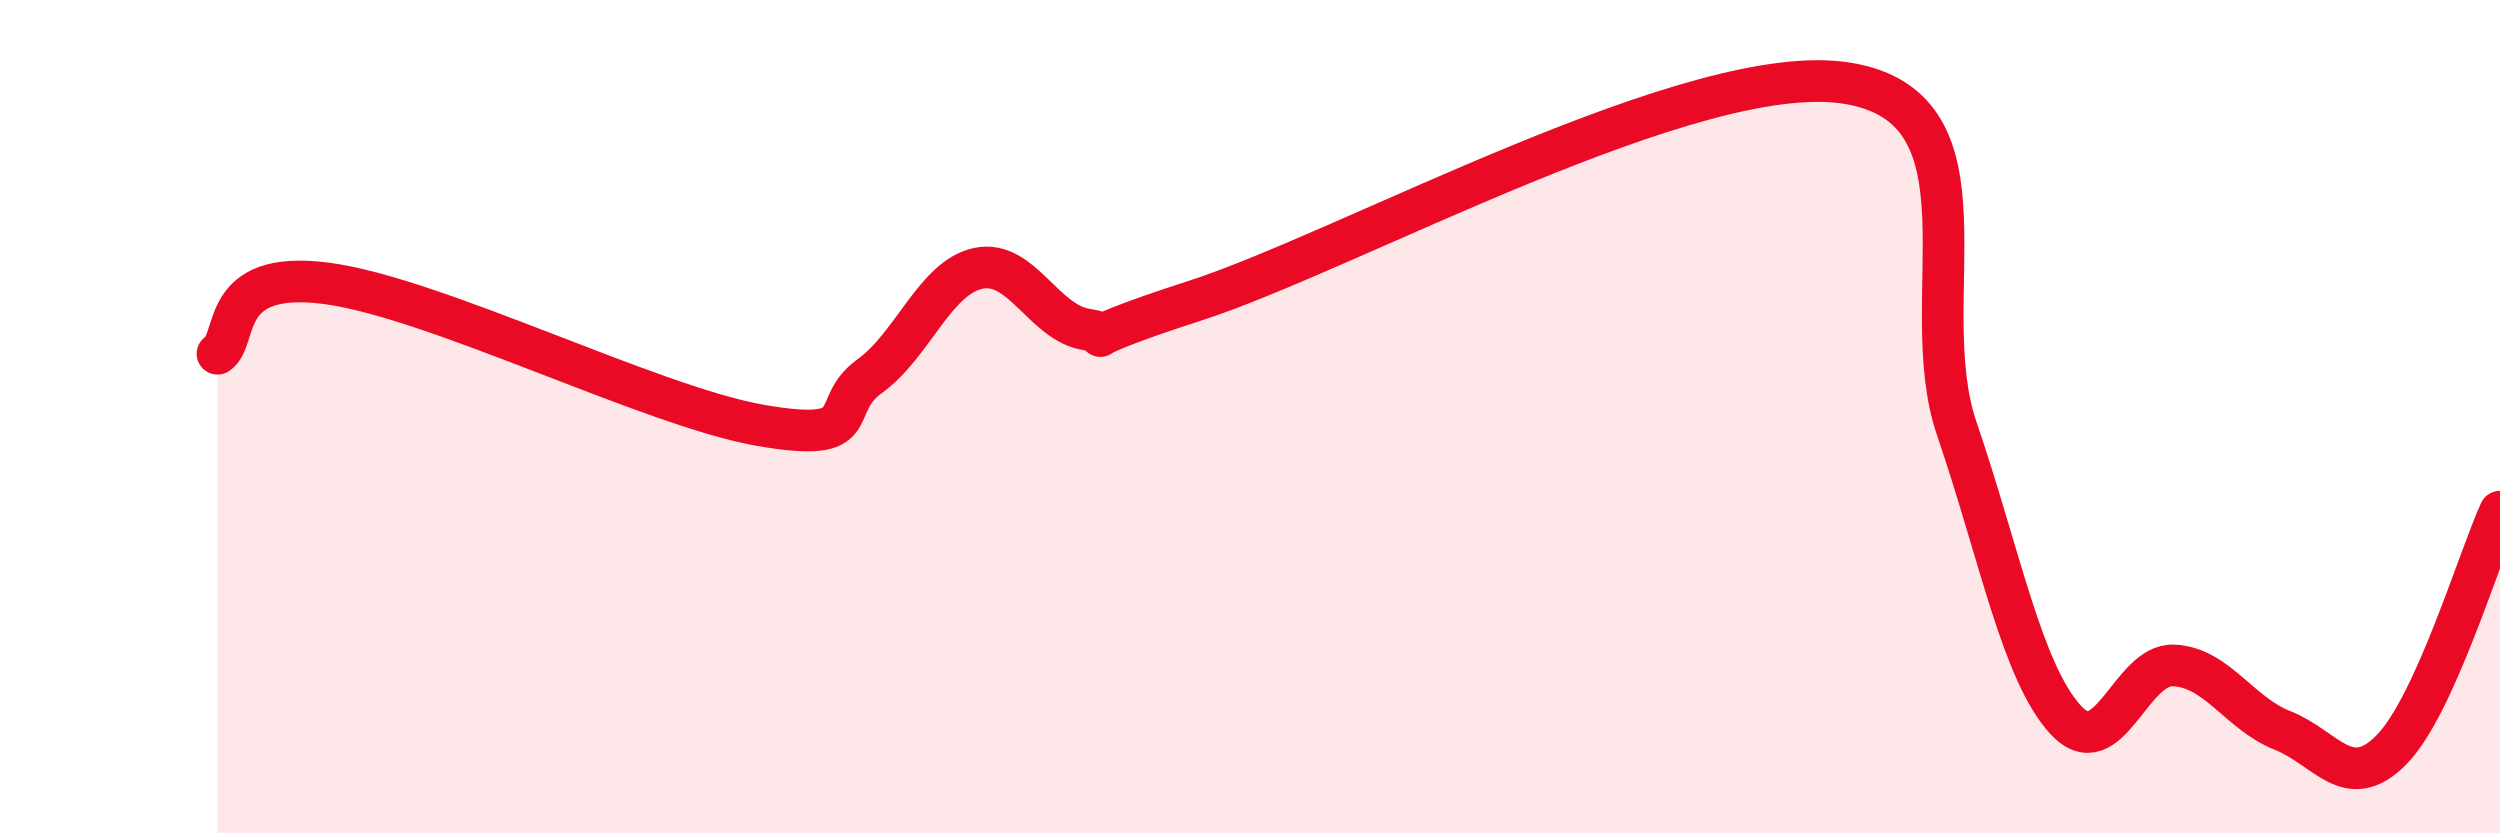
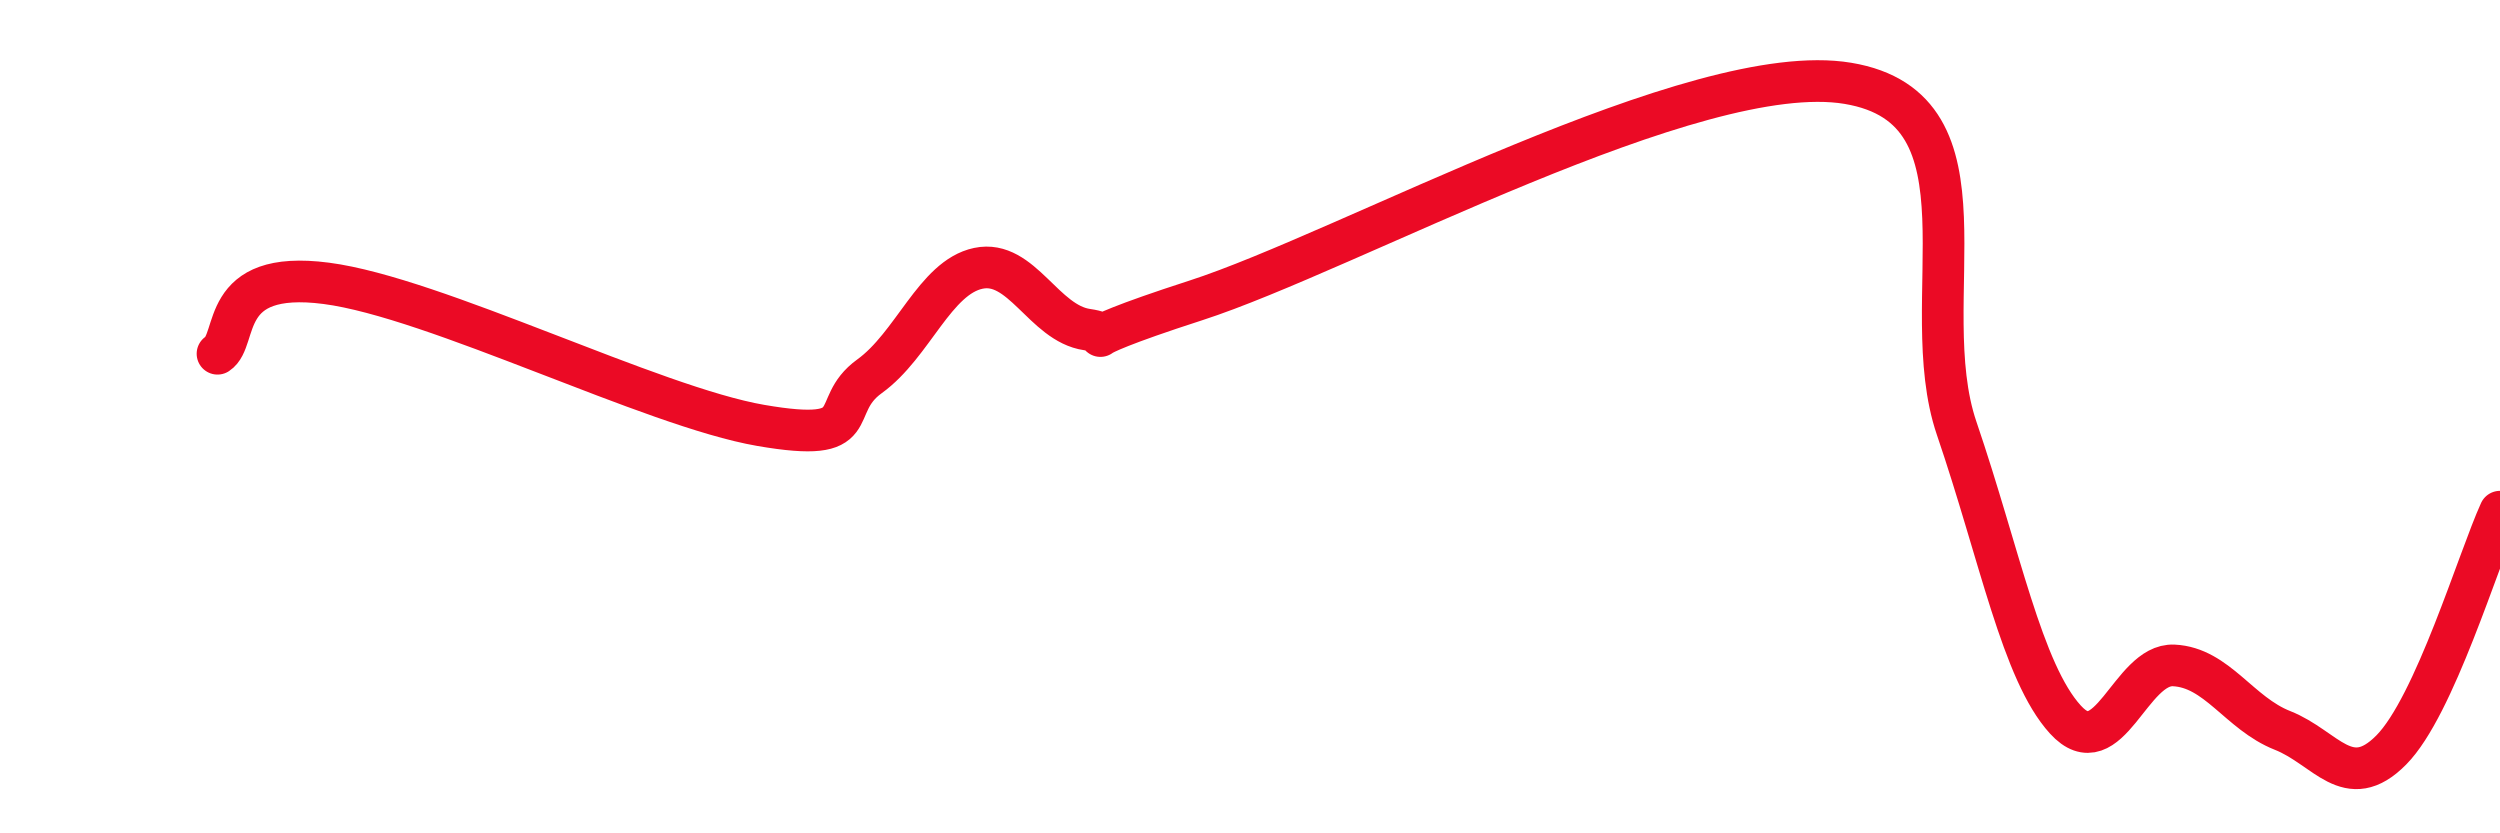
<svg xmlns="http://www.w3.org/2000/svg" width="60" height="20" viewBox="0 0 60 20">
-   <path d="M 5.22,8.49 C 5.74,8.15 5.22,6.46 7.83,6.8 C 10.44,7.14 15.65,9.76 18.26,10.21 C 20.87,10.66 19.83,9.78 20.87,9.03 C 21.91,8.28 22.44,6.66 23.48,6.44 C 24.52,6.22 25.05,7.76 26.09,7.91 C 27.13,8.06 25.05,8.39 28.7,7.21 C 32.35,6.03 40.7,1.39 44.35,2 C 48,2.61 45.92,7.23 46.96,10.28 C 48,13.33 48.53,16.13 49.57,17.27 C 50.61,18.41 51.13,15.92 52.17,15.97 C 53.21,16.02 53.74,17.12 54.78,17.53 C 55.82,17.94 56.35,19.05 57.39,18 C 58.43,16.95 59.48,13.42 60,12.28L60 20L5.22 20Z" fill="#EB0A25" opacity="0.1" stroke-linecap="round" stroke-linejoin="round" />
  <path d="M 5.22,8.49 C 5.74,8.15 5.22,6.46 7.83,6.8 C 10.44,7.14 15.65,9.76 18.26,10.21 C 20.87,10.66 19.83,9.78 20.87,9.03 C 21.91,8.28 22.44,6.66 23.48,6.44 C 24.52,6.22 25.05,7.76 26.09,7.91 C 27.13,8.06 25.05,8.39 28.7,7.21 C 32.35,6.03 40.7,1.39 44.35,2 C 48,2.61 45.92,7.23 46.96,10.28 C 48,13.33 48.53,16.13 49.57,17.27 C 50.61,18.41 51.13,15.92 52.17,15.97 C 53.21,16.02 53.74,17.12 54.78,17.53 C 55.82,17.94 56.35,19.05 57.39,18 C 58.43,16.95 59.48,13.42 60,12.28" stroke="#EB0A25" stroke-width="1" fill="none" stroke-linecap="round" stroke-linejoin="round" />
</svg>